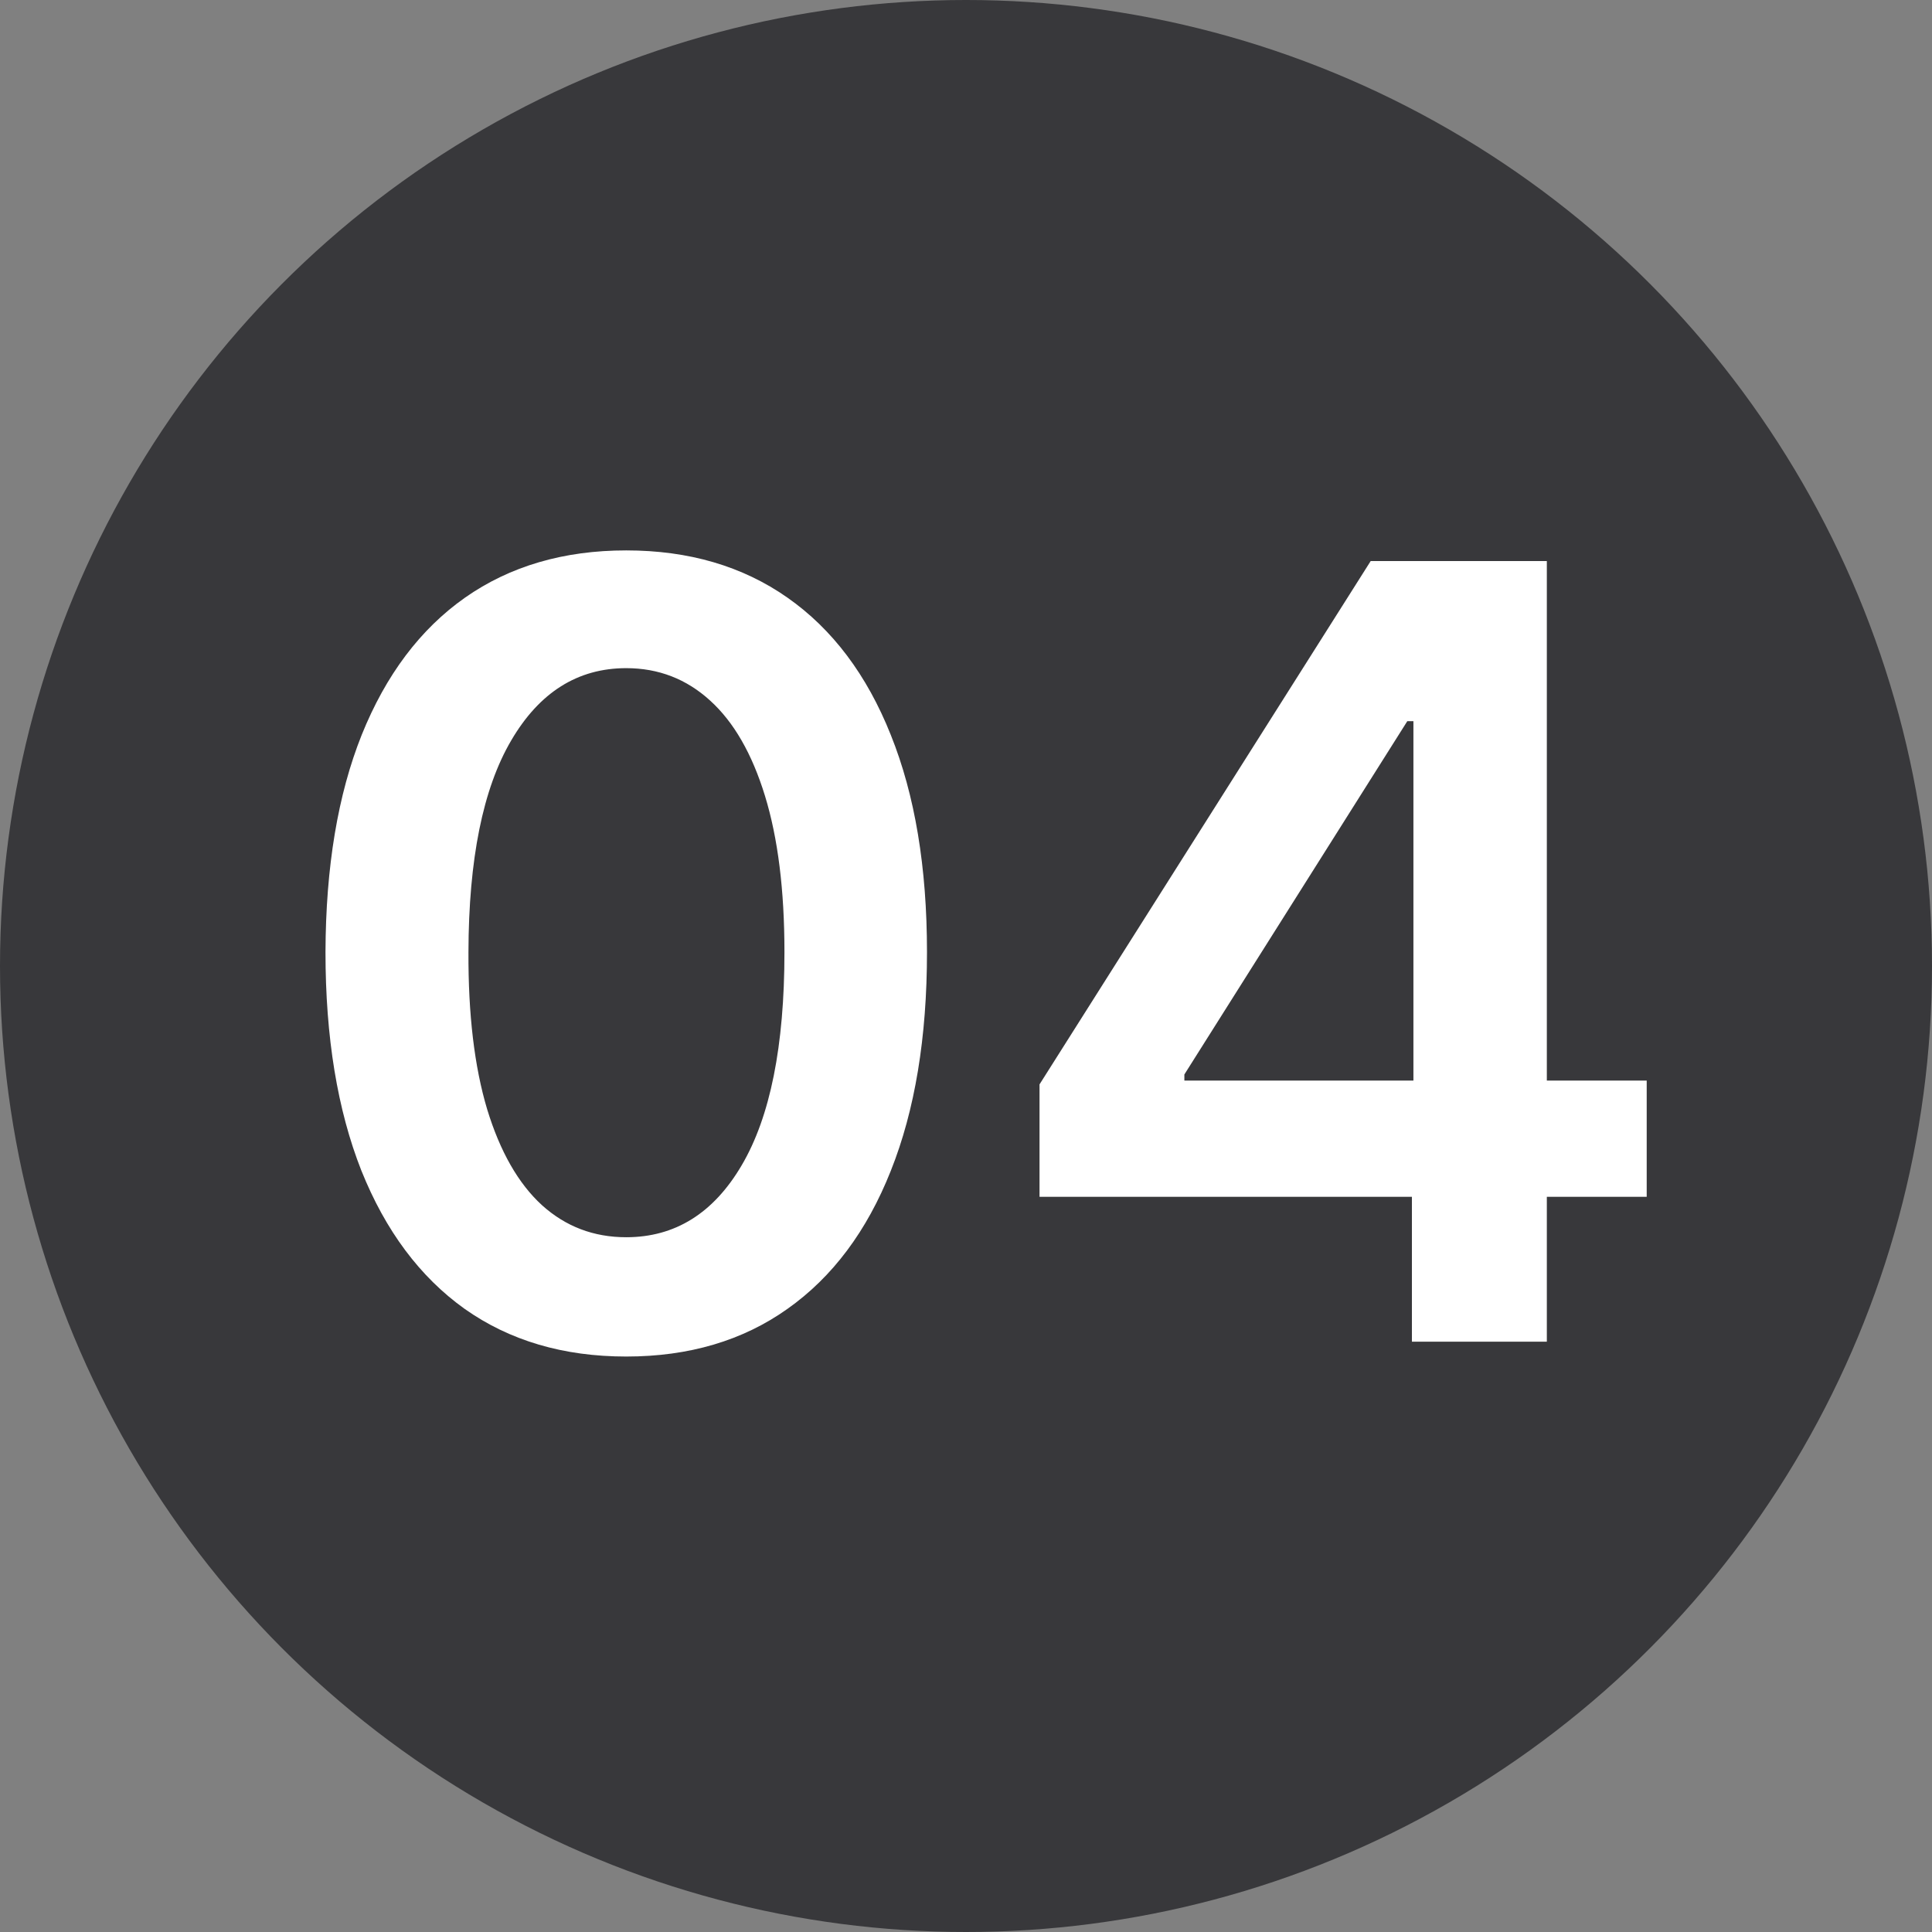
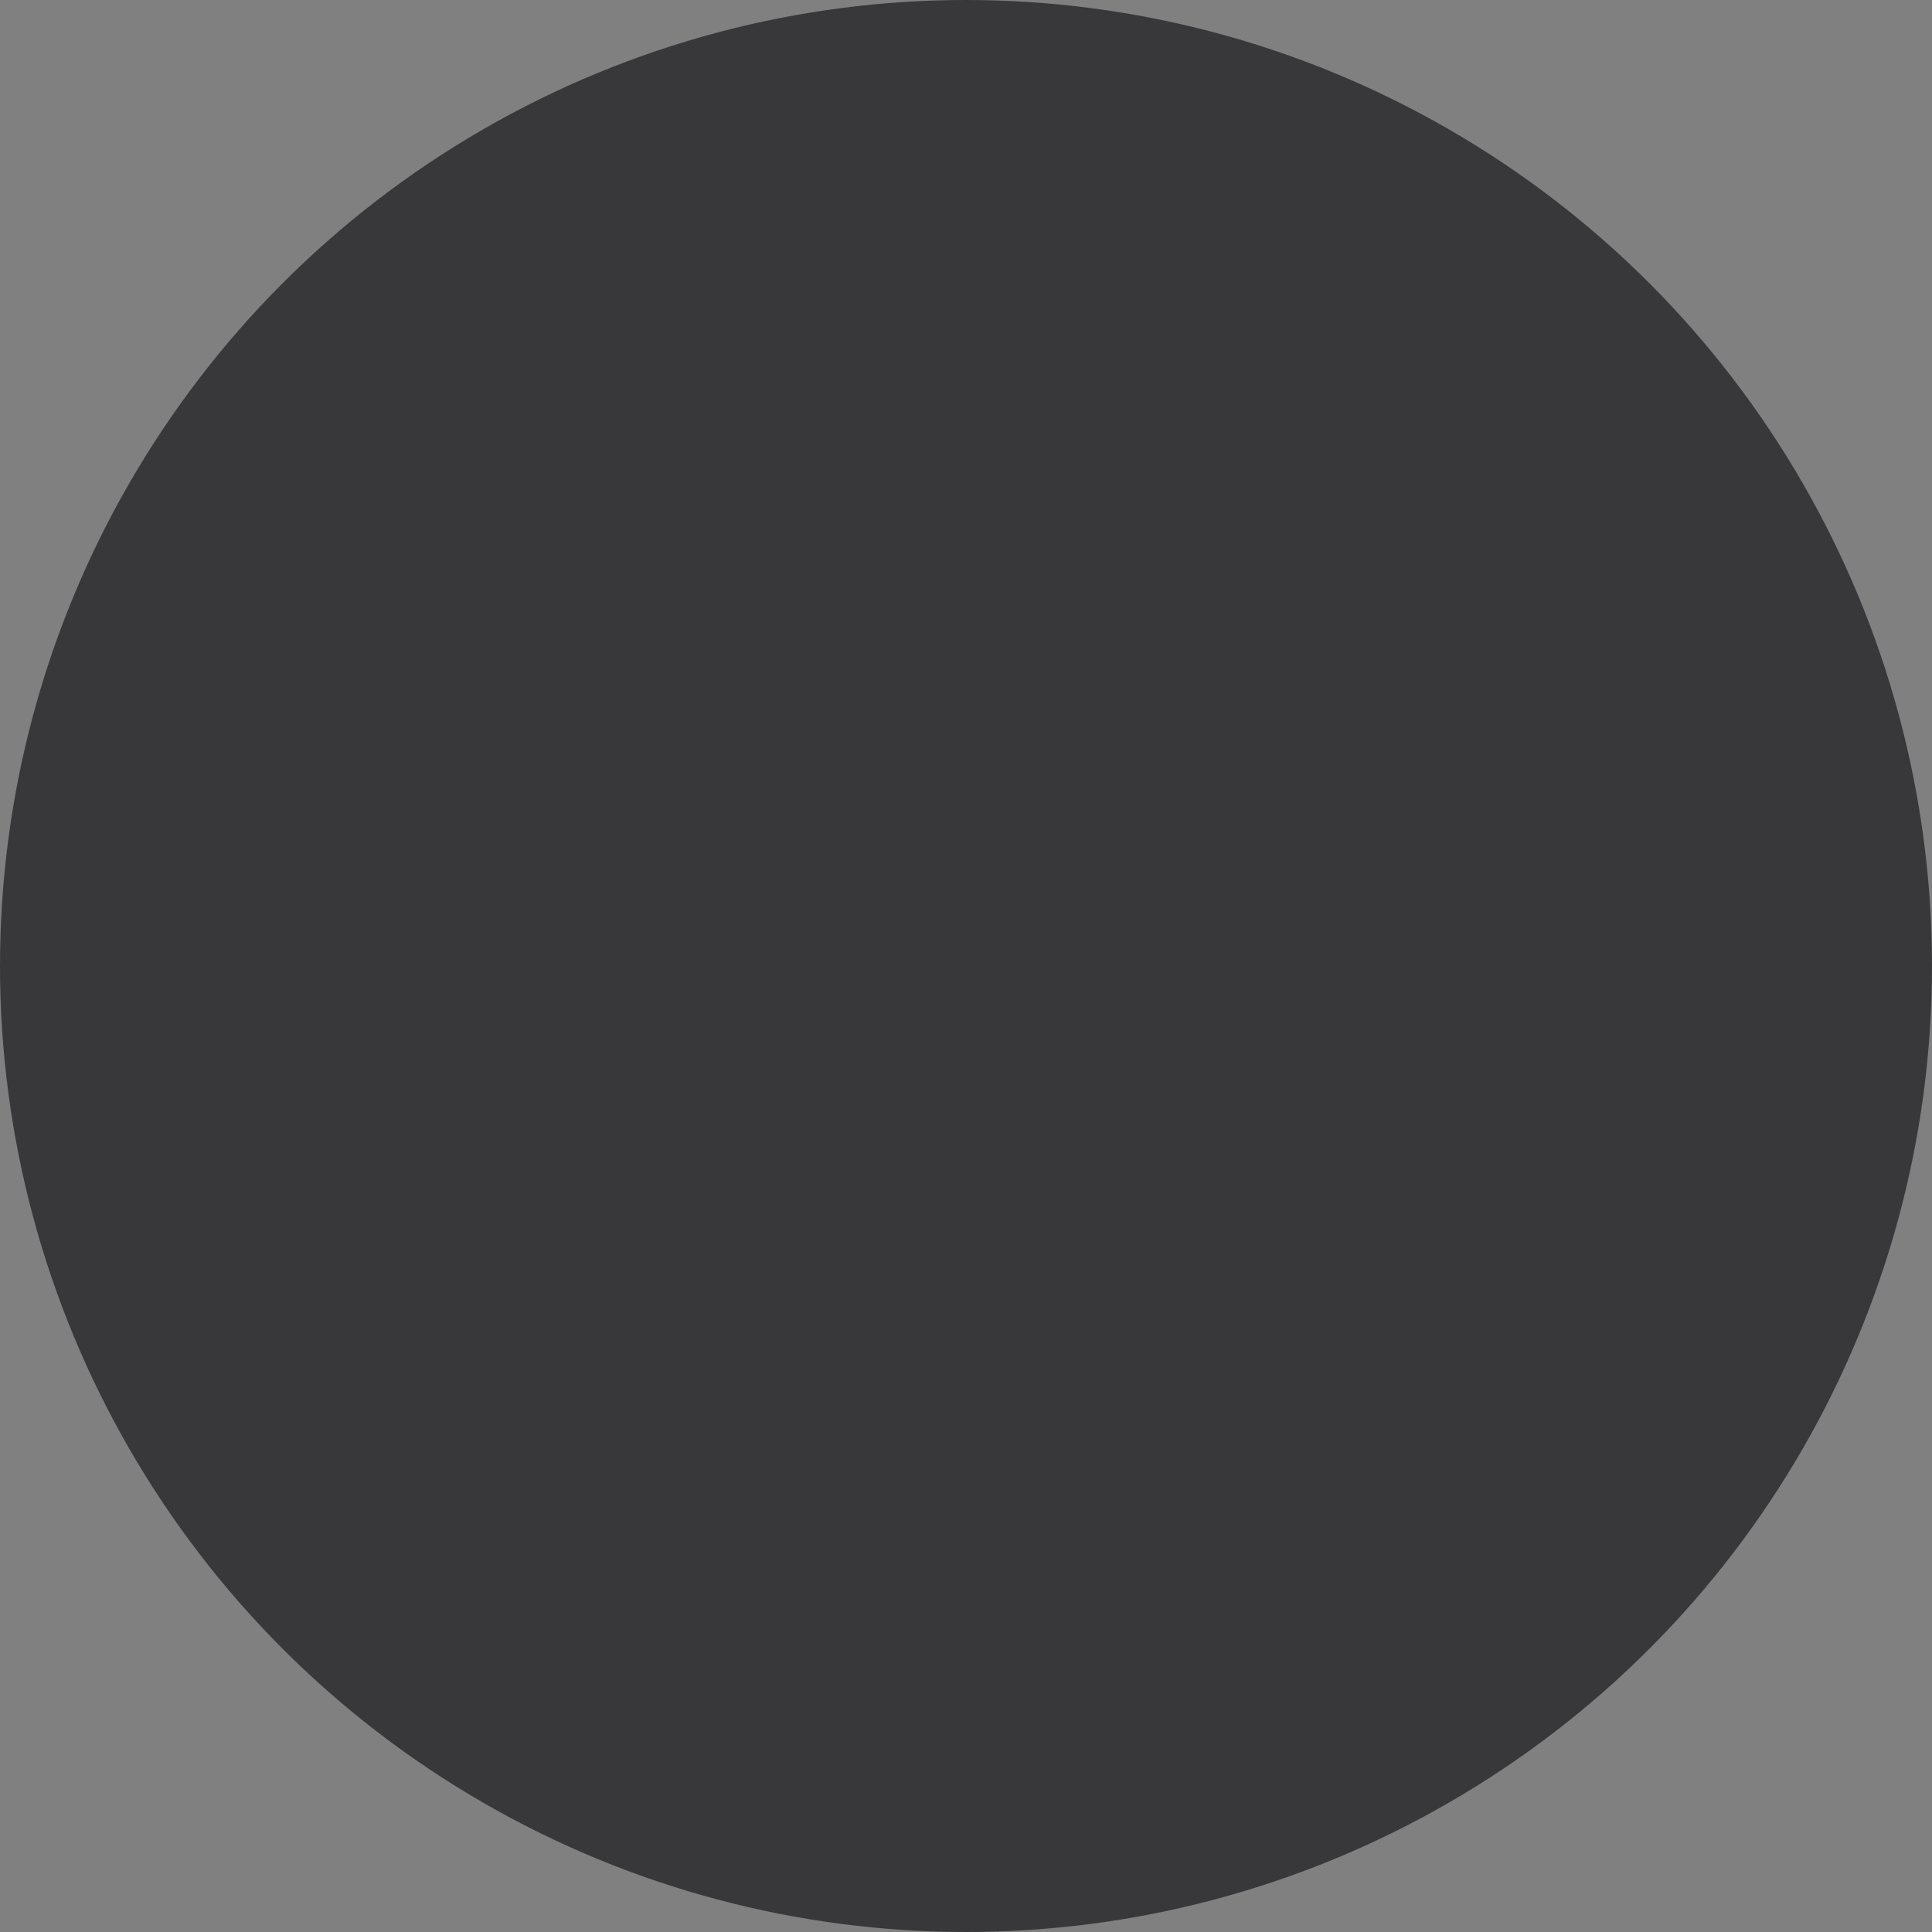
<svg xmlns="http://www.w3.org/2000/svg" width="36" height="36" viewBox="0 0 36 36" fill="none">
  <rect x="0" y="0" width="36" height="36" fill="#808080" stroke="none" />
  <circle cx="18" cy="18" r="18" fill="#38383B" />
-   <path d="M11.669 25.277C10.499 25.277 9.496 24.981 8.658 24.389C7.824 23.793 7.183 22.933 6.733 21.811C6.288 20.684 6.065 19.328 6.065 17.741C6.07 16.155 6.295 14.806 6.74 13.693C7.19 12.576 7.831 11.723 8.665 11.136C9.503 10.549 10.504 10.256 11.669 10.256C12.834 10.256 13.835 10.549 14.673 11.136C15.511 11.723 16.153 12.576 16.598 13.693C17.048 14.811 17.273 16.16 17.273 17.741C17.273 19.332 17.048 20.691 16.598 21.818C16.153 22.94 15.511 23.797 14.673 24.389C13.84 24.981 12.838 25.277 11.669 25.277ZM11.669 23.054C12.578 23.054 13.296 22.607 13.821 21.712C14.351 20.812 14.617 19.489 14.617 17.741C14.617 16.586 14.496 15.616 14.254 14.829C14.013 14.044 13.672 13.452 13.232 13.054C12.791 12.652 12.27 12.45 11.669 12.45C10.765 12.45 10.05 12.9 9.524 13.8C8.999 14.695 8.733 16.009 8.729 17.741C8.724 18.901 8.84 19.877 9.077 20.668C9.318 21.458 9.659 22.055 10.099 22.457C10.54 22.855 11.063 23.054 11.669 23.054ZM19.37 22.301V20.206L25.541 10.454H27.289V13.438H26.223L22.069 20.021V20.135H30.684V22.301H19.37ZM26.309 25V21.662L26.337 20.724V10.454H28.823V25H26.309Z" fill="white" />
</svg>